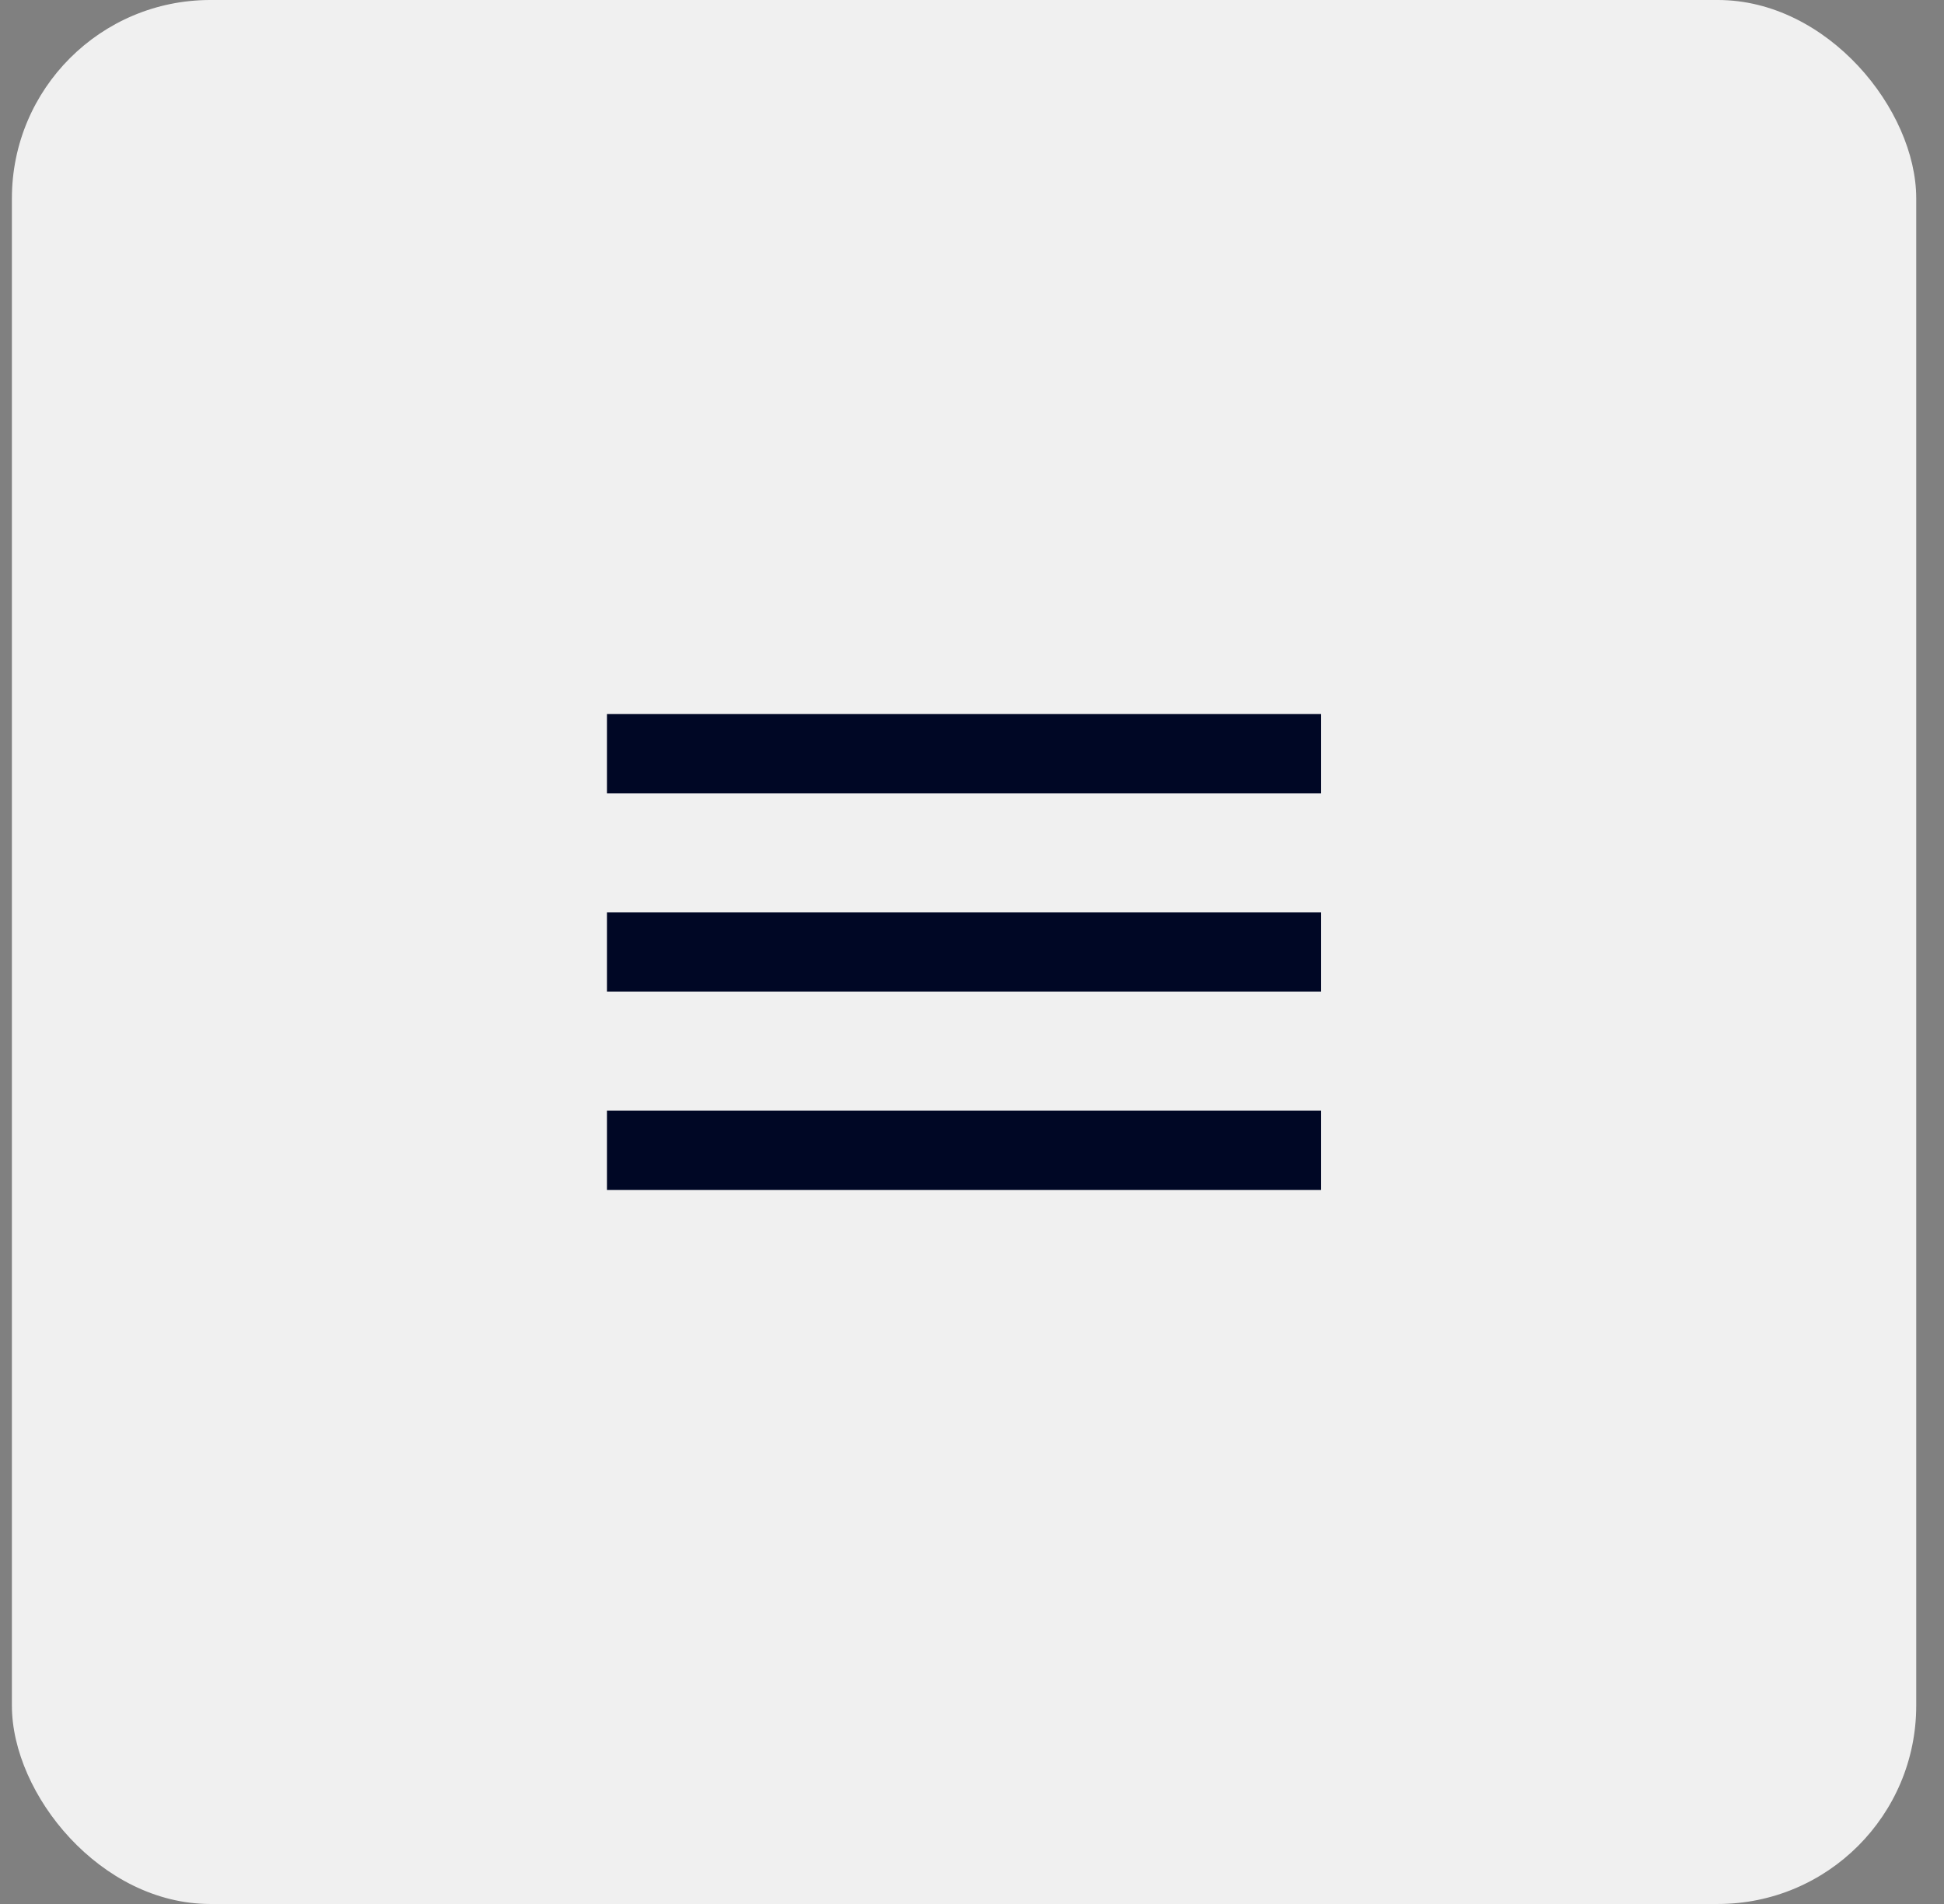
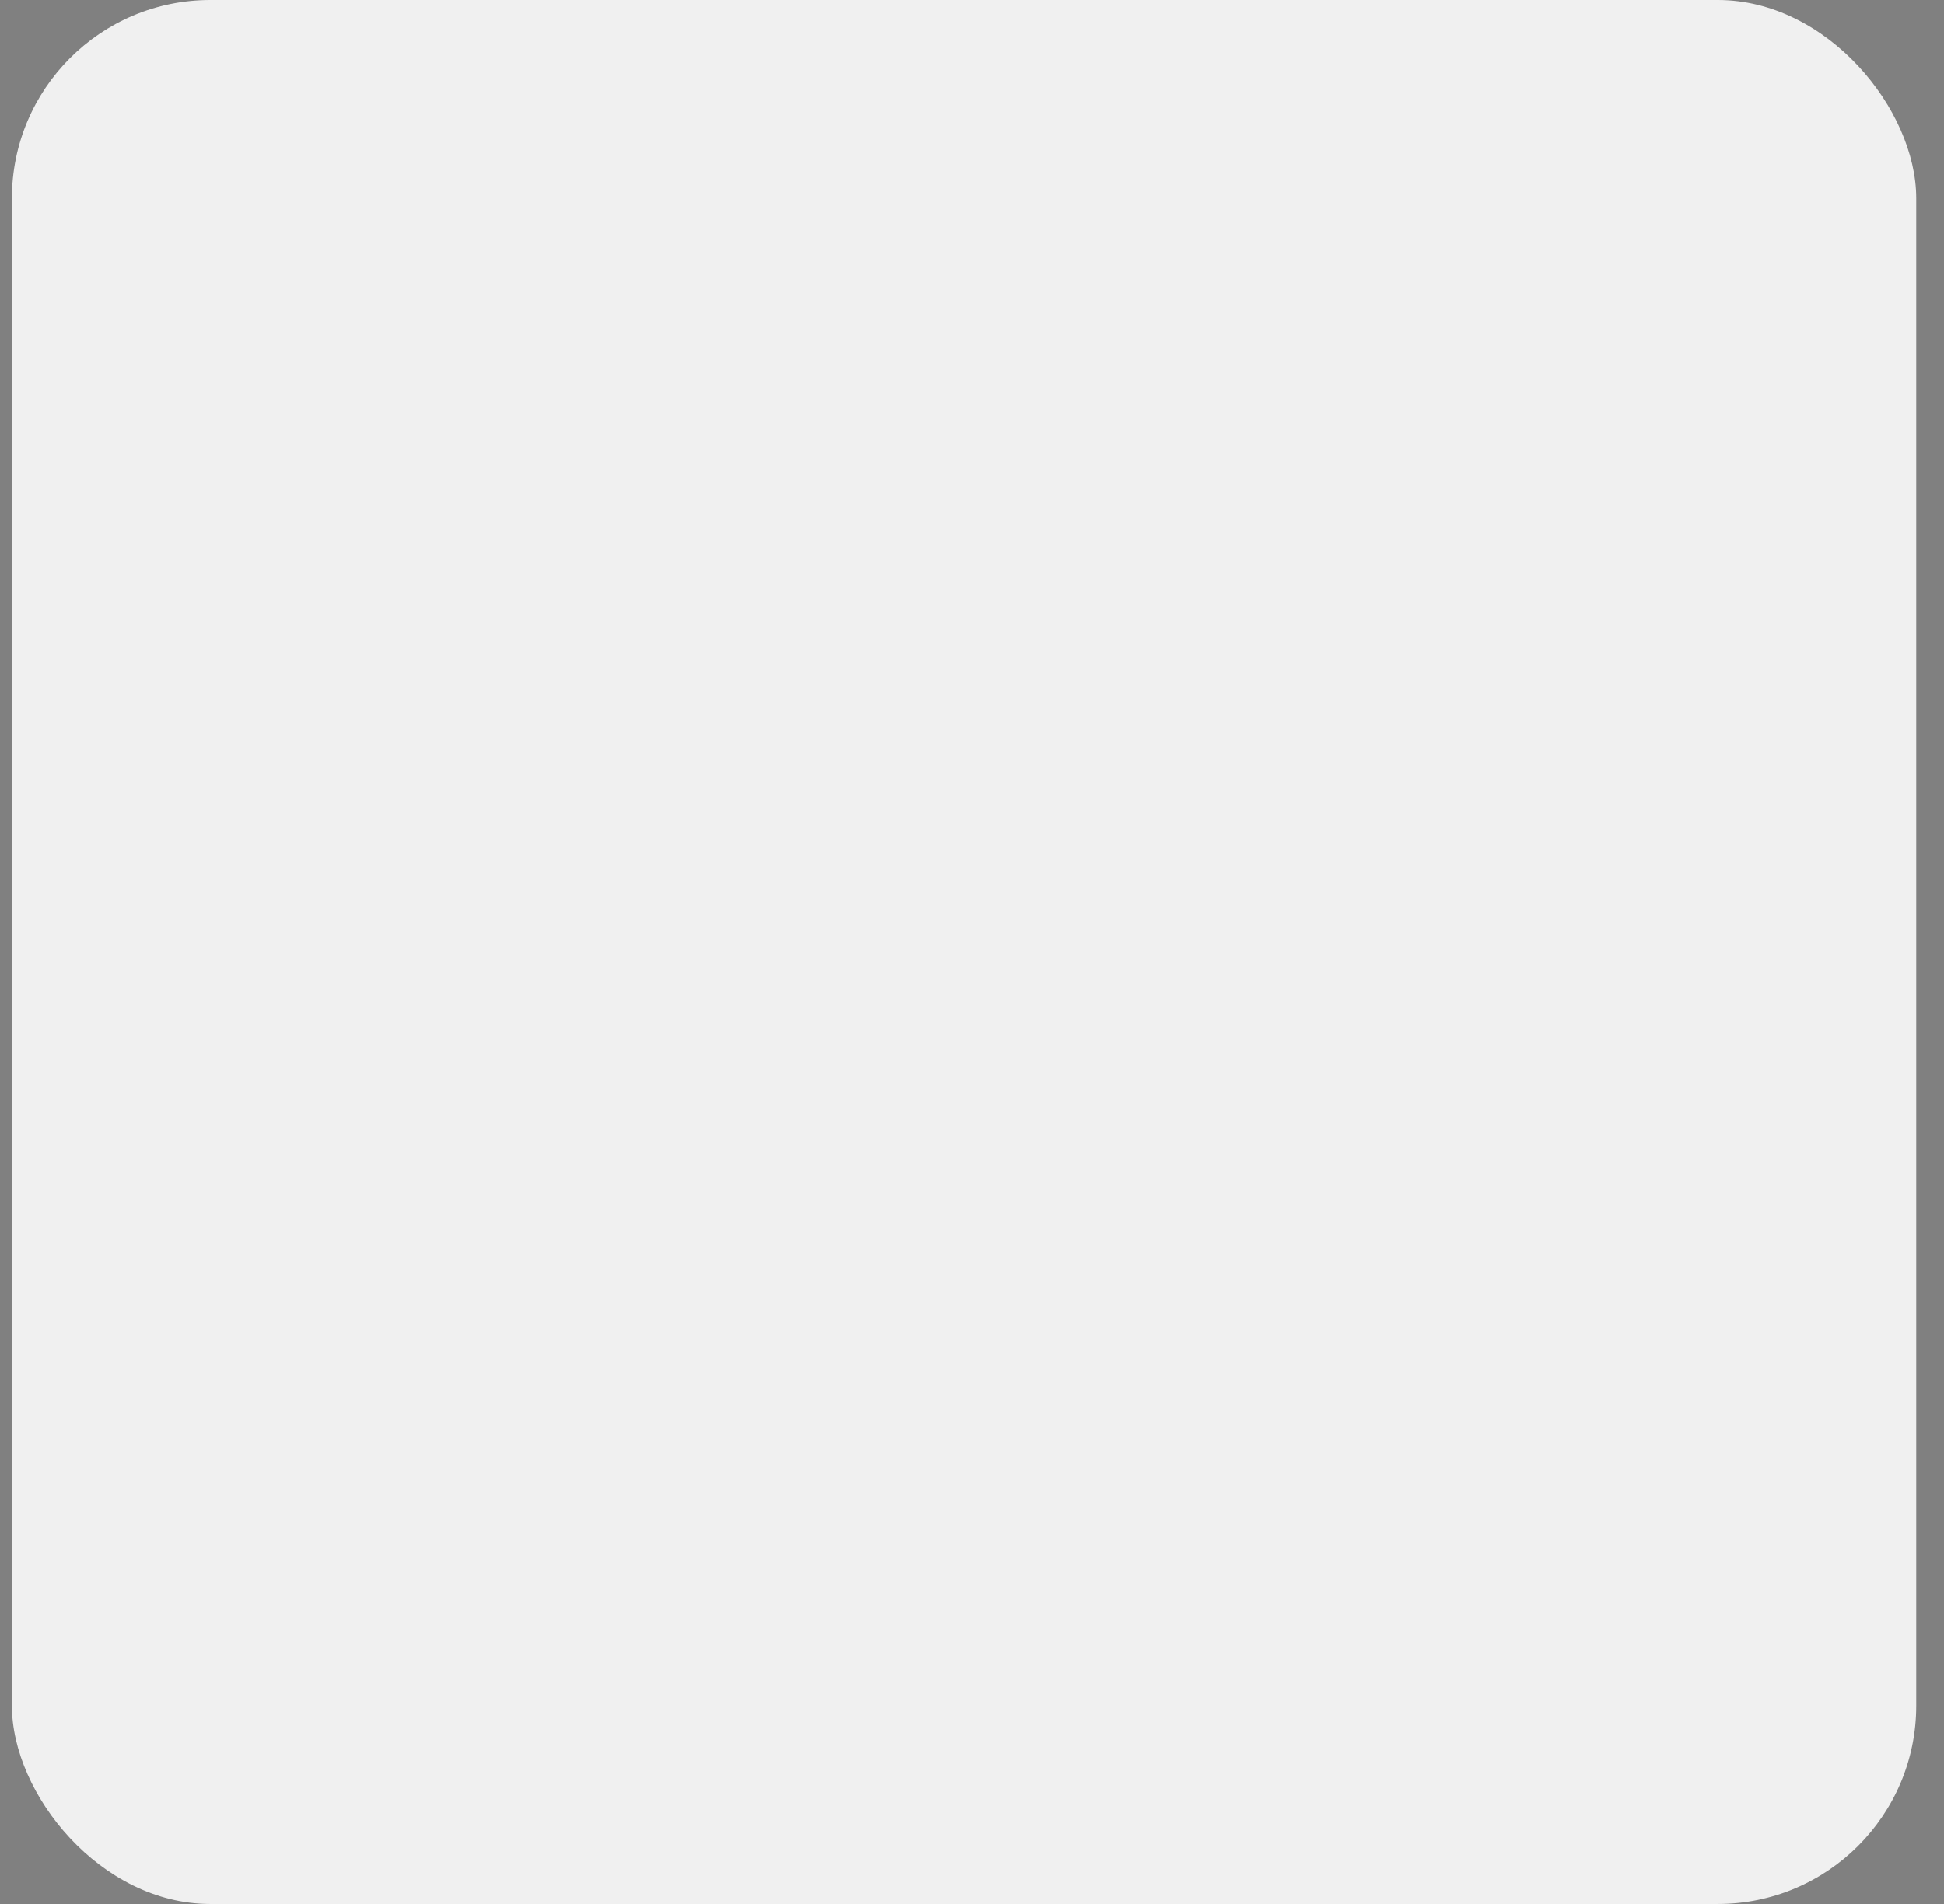
<svg xmlns="http://www.w3.org/2000/svg" width="49" height="48" viewBox="0 0 49 48" fill="none">
  <rect x="0" y="0" width="49" height="48" fill="#808080" stroke="none" />
  <rect x="0.3" width="48" height="48" rx="5" fill="#F0F0F0" />
  <mask id="mask0_12129_712" style="mask-type:alpha" maskUnits="userSpaceOnUse" x="12" y="12" width="25" height="24">
    <rect x="12.3" y="12" width="24" height="24" fill="#D9D9D9" />
  </mask>
  <g mask="url(#mask0_12129_712)">
-     <path d="M15.3 30V28H33.3V30H15.3ZM15.3 25V23H33.3V25H15.3ZM15.3 20V18H33.3V20H15.3Z" fill="#000725" />
-   </g>
+     </g>
</svg>